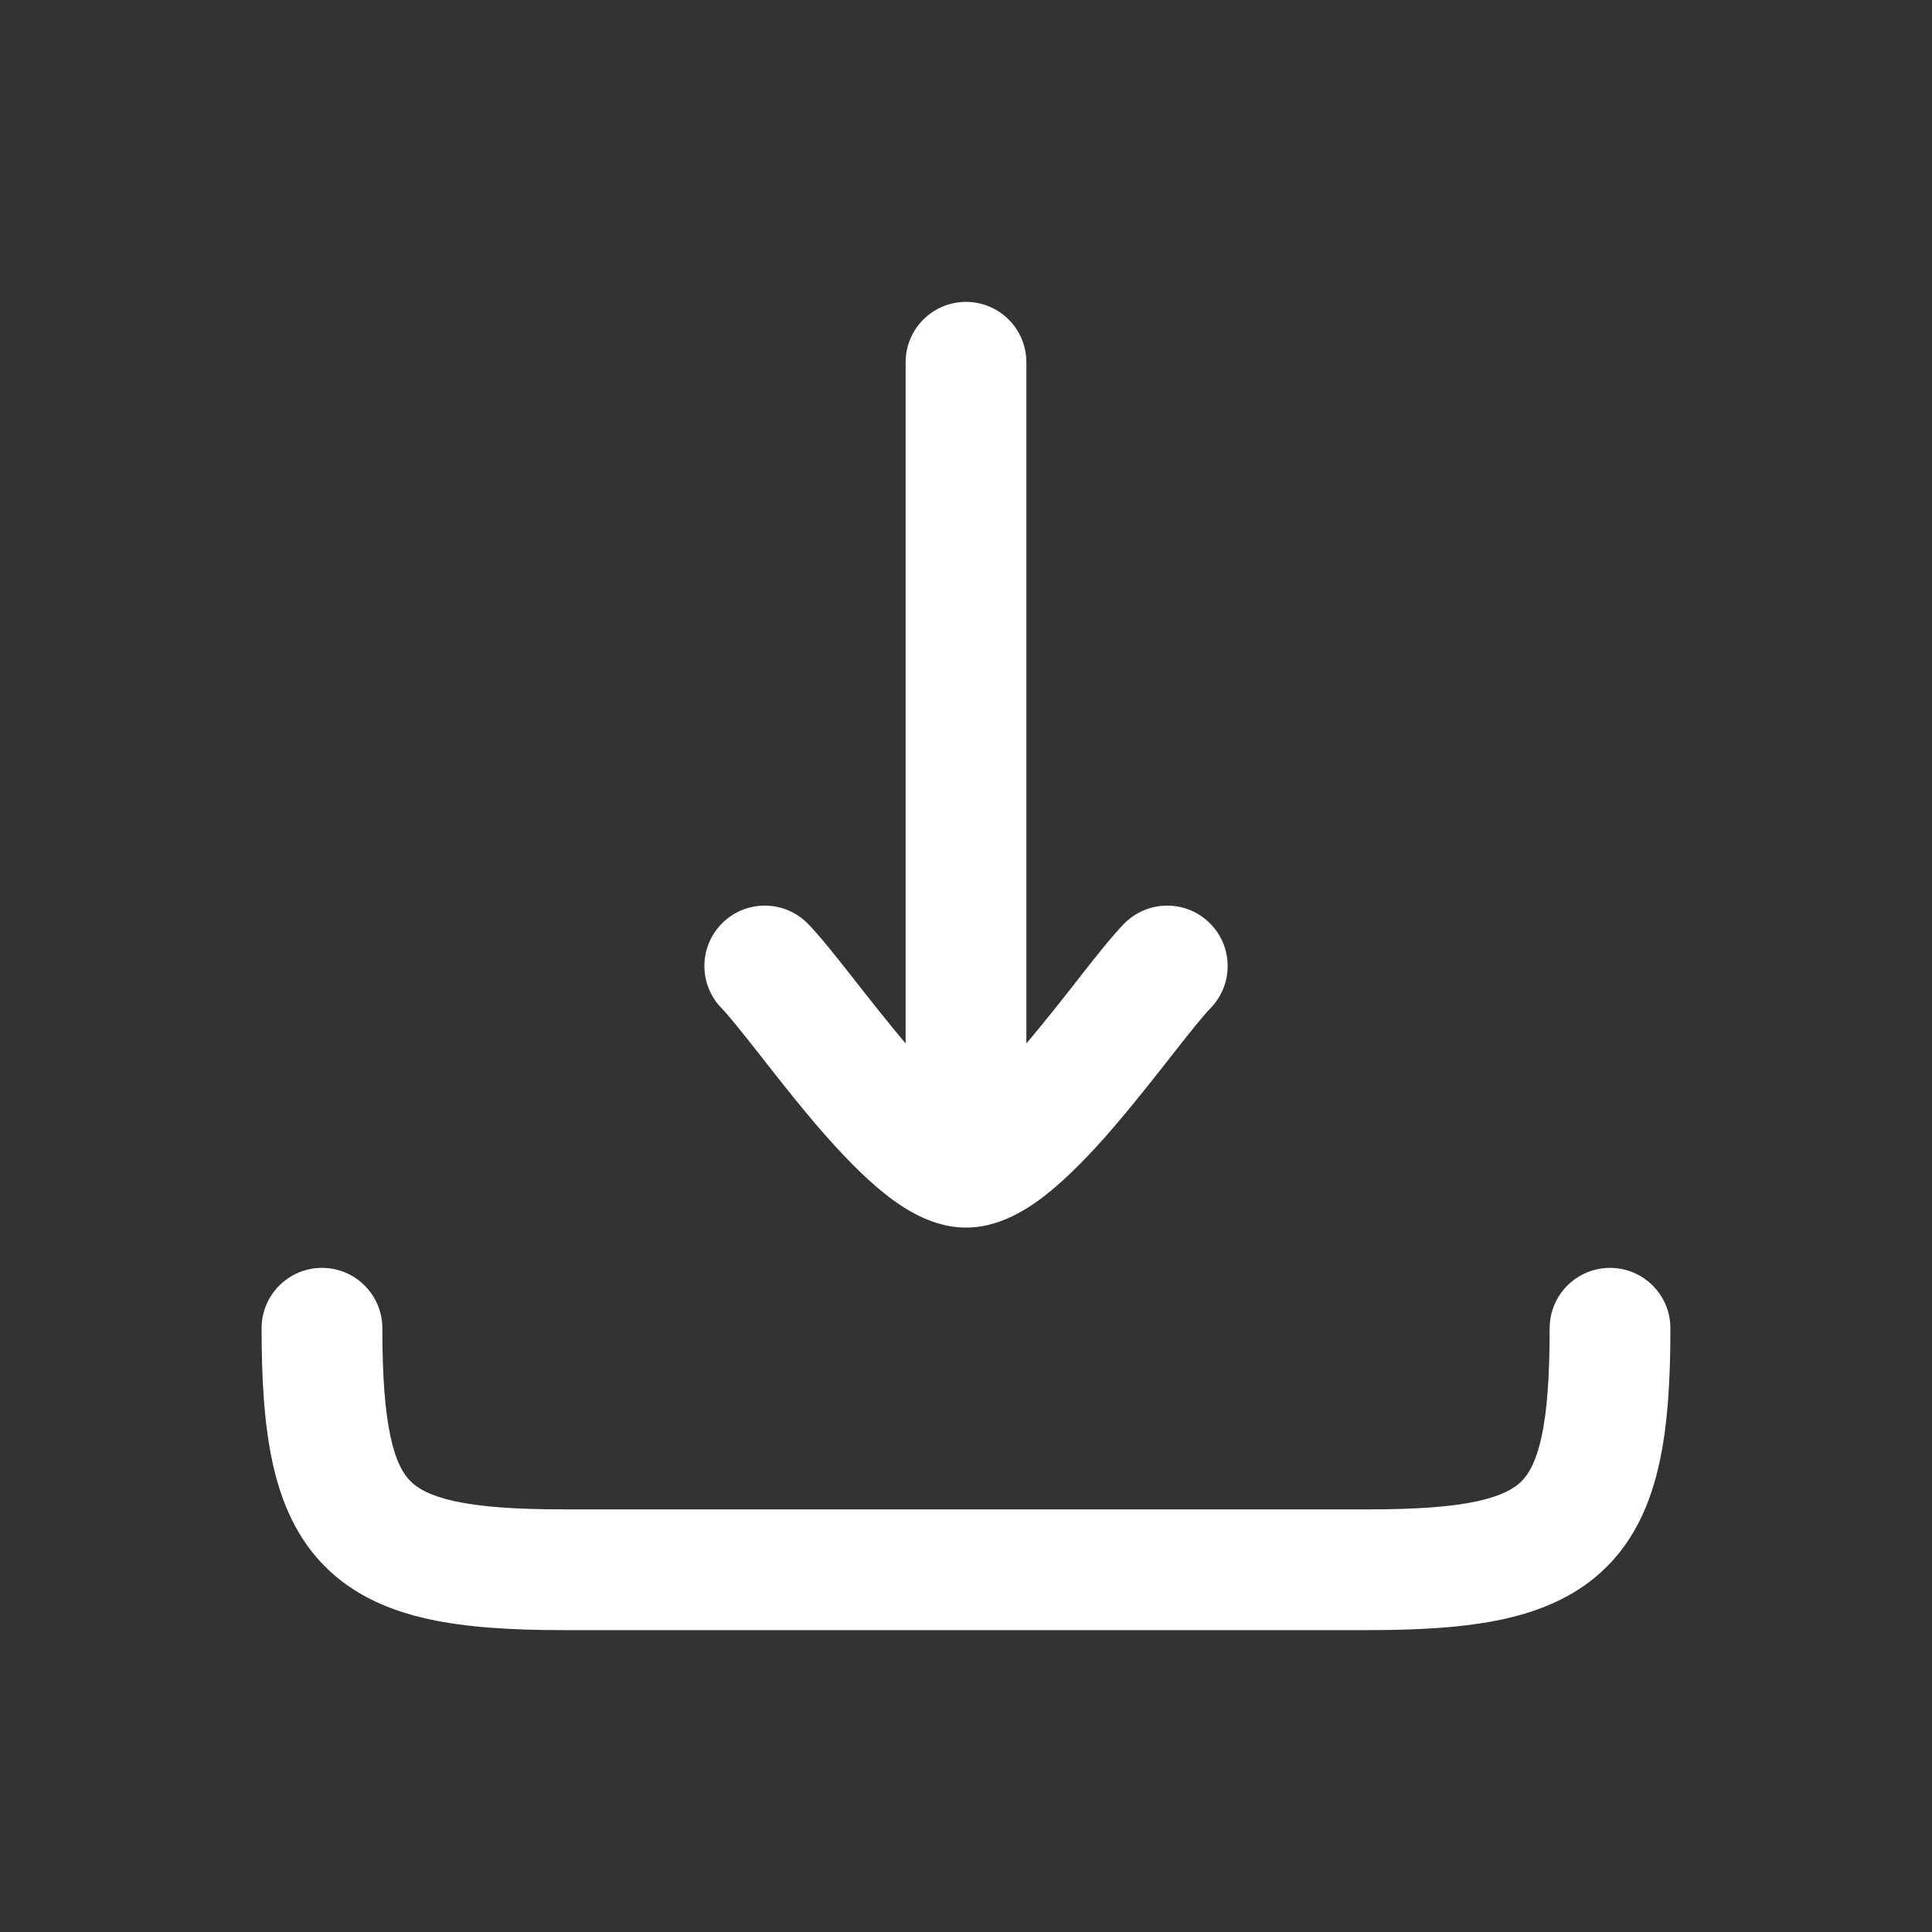
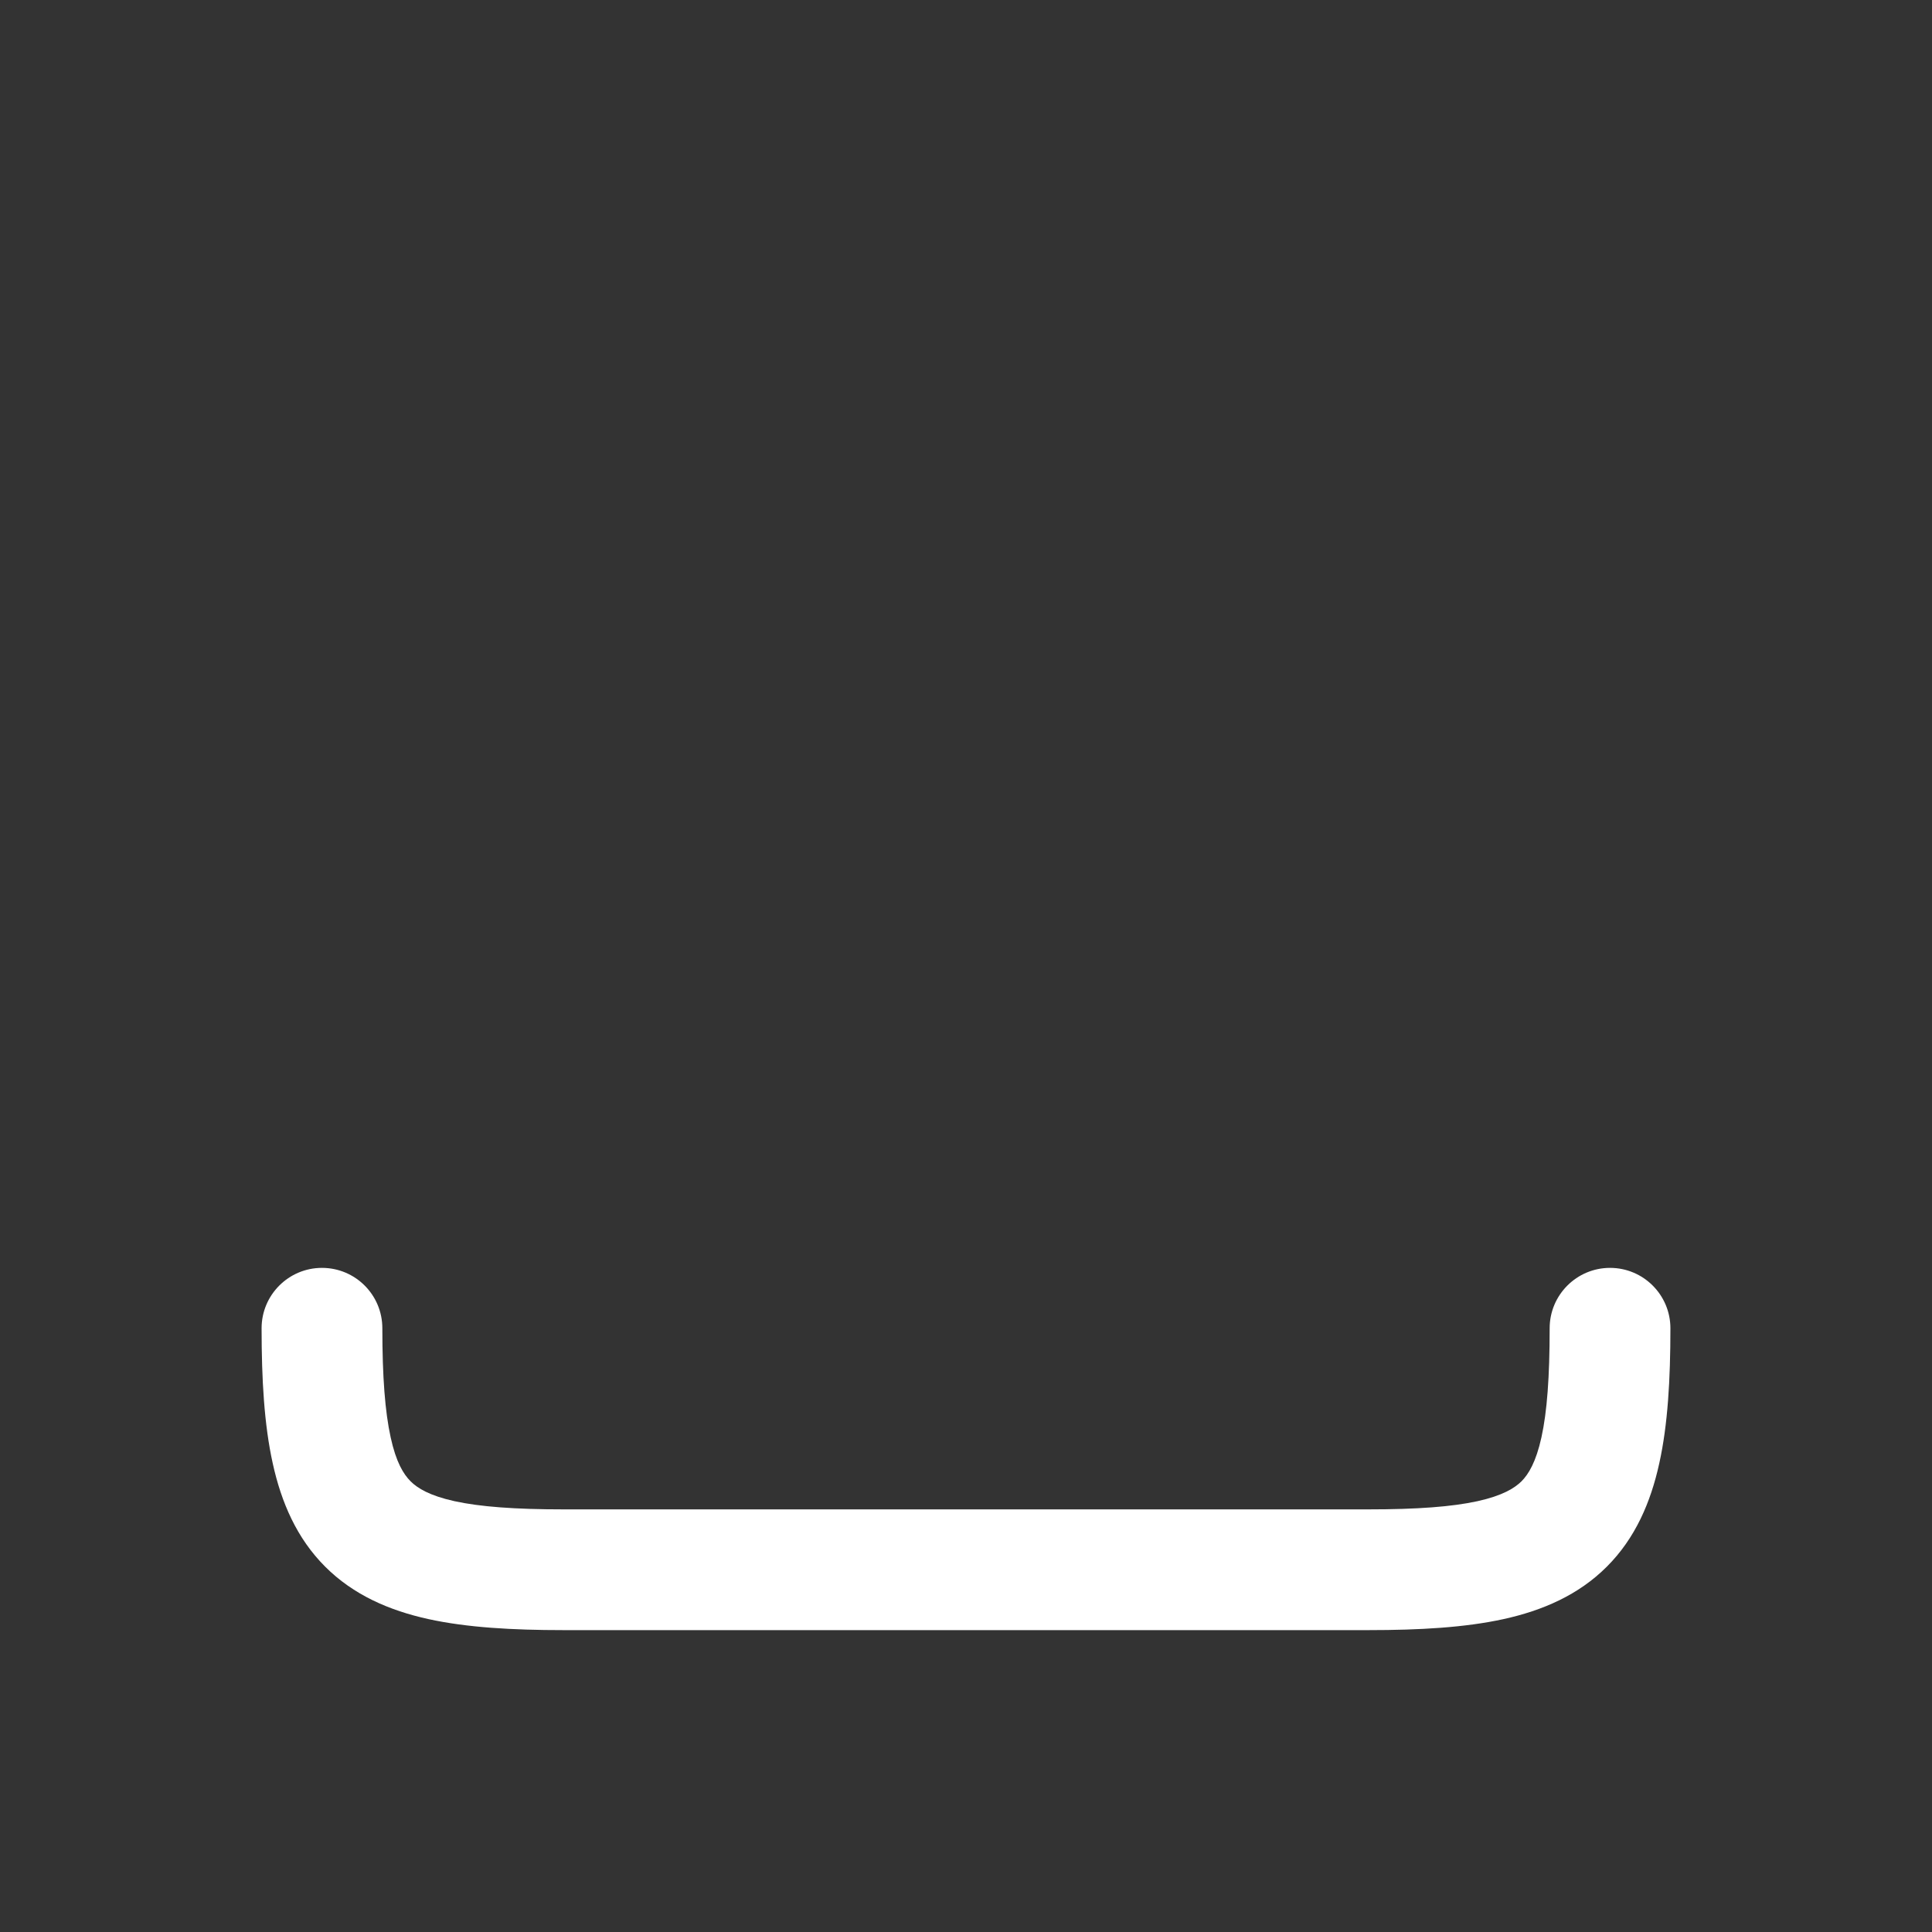
<svg xmlns="http://www.w3.org/2000/svg" width="20" height="20" viewBox="0 0 20 20" fill="none">
  <rect x="0" y="0" width="20" height="20" fill="#333333" stroke="none" />
-   <path d="M10.625 3.75C10.625 3.405 10.345 3.125 10 3.125C9.655 3.125 9.375 3.405 9.375 3.75V10.802L9.37 10.796C9.195 10.588 9.023 10.37 8.862 10.165L8.825 10.117C8.664 9.913 8.496 9.699 8.365 9.564C8.124 9.317 7.729 9.311 7.481 9.552C7.234 9.792 7.228 10.188 7.469 10.436C7.543 10.512 7.664 10.663 7.842 10.889L7.881 10.939C8.039 11.141 8.225 11.378 8.416 11.604C8.622 11.846 8.851 12.097 9.081 12.293C9.196 12.391 9.326 12.488 9.465 12.562C9.6 12.634 9.785 12.708 10 12.708C10.215 12.708 10.401 12.634 10.535 12.562C10.675 12.488 10.805 12.391 10.919 12.293C11.149 12.097 11.379 11.846 11.584 11.604C11.775 11.378 11.961 11.141 12.12 10.939L12.159 10.889C12.336 10.663 12.458 10.512 12.532 10.436C12.772 10.188 12.767 9.792 12.519 9.552C12.272 9.311 11.876 9.317 11.635 9.564C11.504 9.699 11.336 9.913 11.176 10.117L11.139 10.165C10.978 10.37 10.806 10.588 10.63 10.796L10.625 10.802V3.75Z" fill="white" />
  <path d="M3.958 13.75C3.958 13.405 3.679 13.125 3.333 13.125C2.988 13.125 2.708 13.405 2.708 13.75C2.708 14.281 2.735 14.749 2.823 15.147C2.912 15.553 3.072 15.924 3.366 16.218C3.66 16.512 4.031 16.672 4.436 16.761C4.834 16.848 5.303 16.875 5.833 16.875H14.167C14.697 16.875 15.166 16.848 15.564 16.761C15.969 16.672 16.34 16.512 16.634 16.218C16.928 15.924 17.088 15.553 17.177 15.147C17.265 14.749 17.292 14.281 17.292 13.75C17.292 13.405 17.012 13.125 16.667 13.125C16.322 13.125 16.042 13.405 16.042 13.75C16.042 14.254 16.015 14.615 15.957 14.879C15.9 15.137 15.823 15.261 15.751 15.334C15.678 15.406 15.553 15.483 15.296 15.54C15.031 15.598 14.67 15.625 14.167 15.625H5.833C5.33 15.625 4.969 15.598 4.704 15.54C4.447 15.483 4.322 15.406 4.25 15.334C4.177 15.261 4.1 15.137 4.044 14.879C3.986 14.615 3.958 14.254 3.958 13.75Z" fill="white" />
</svg>